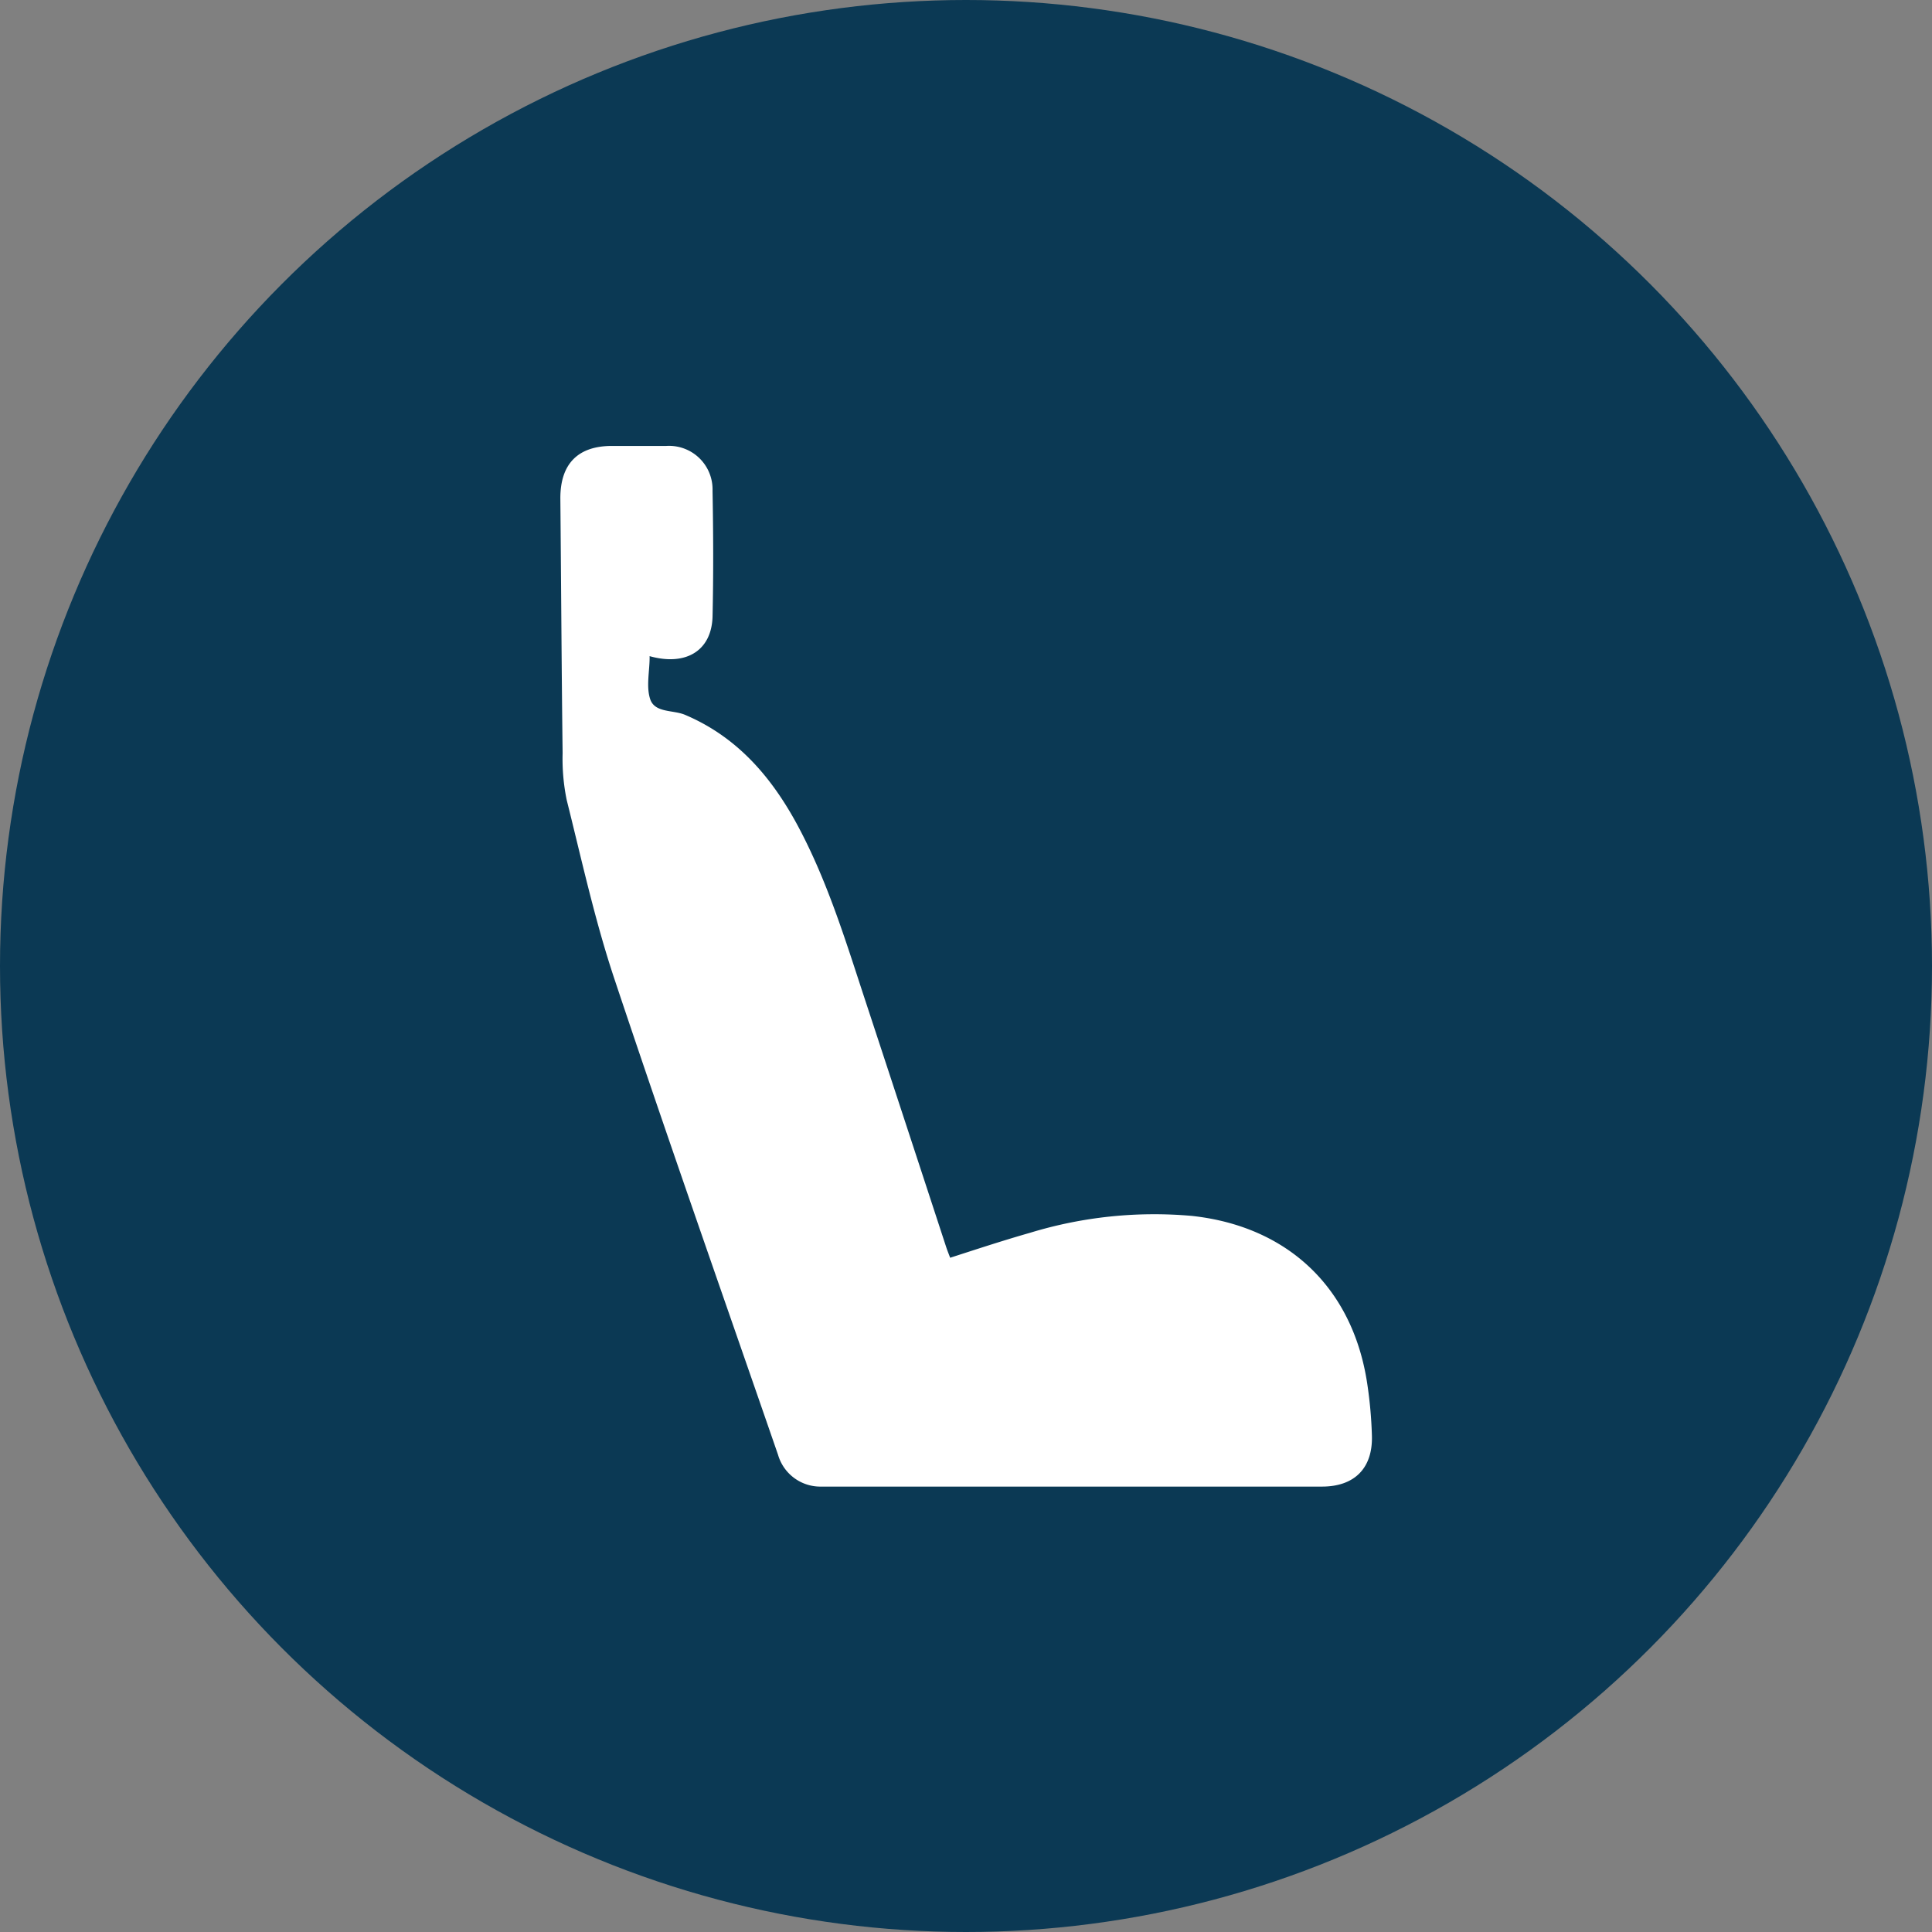
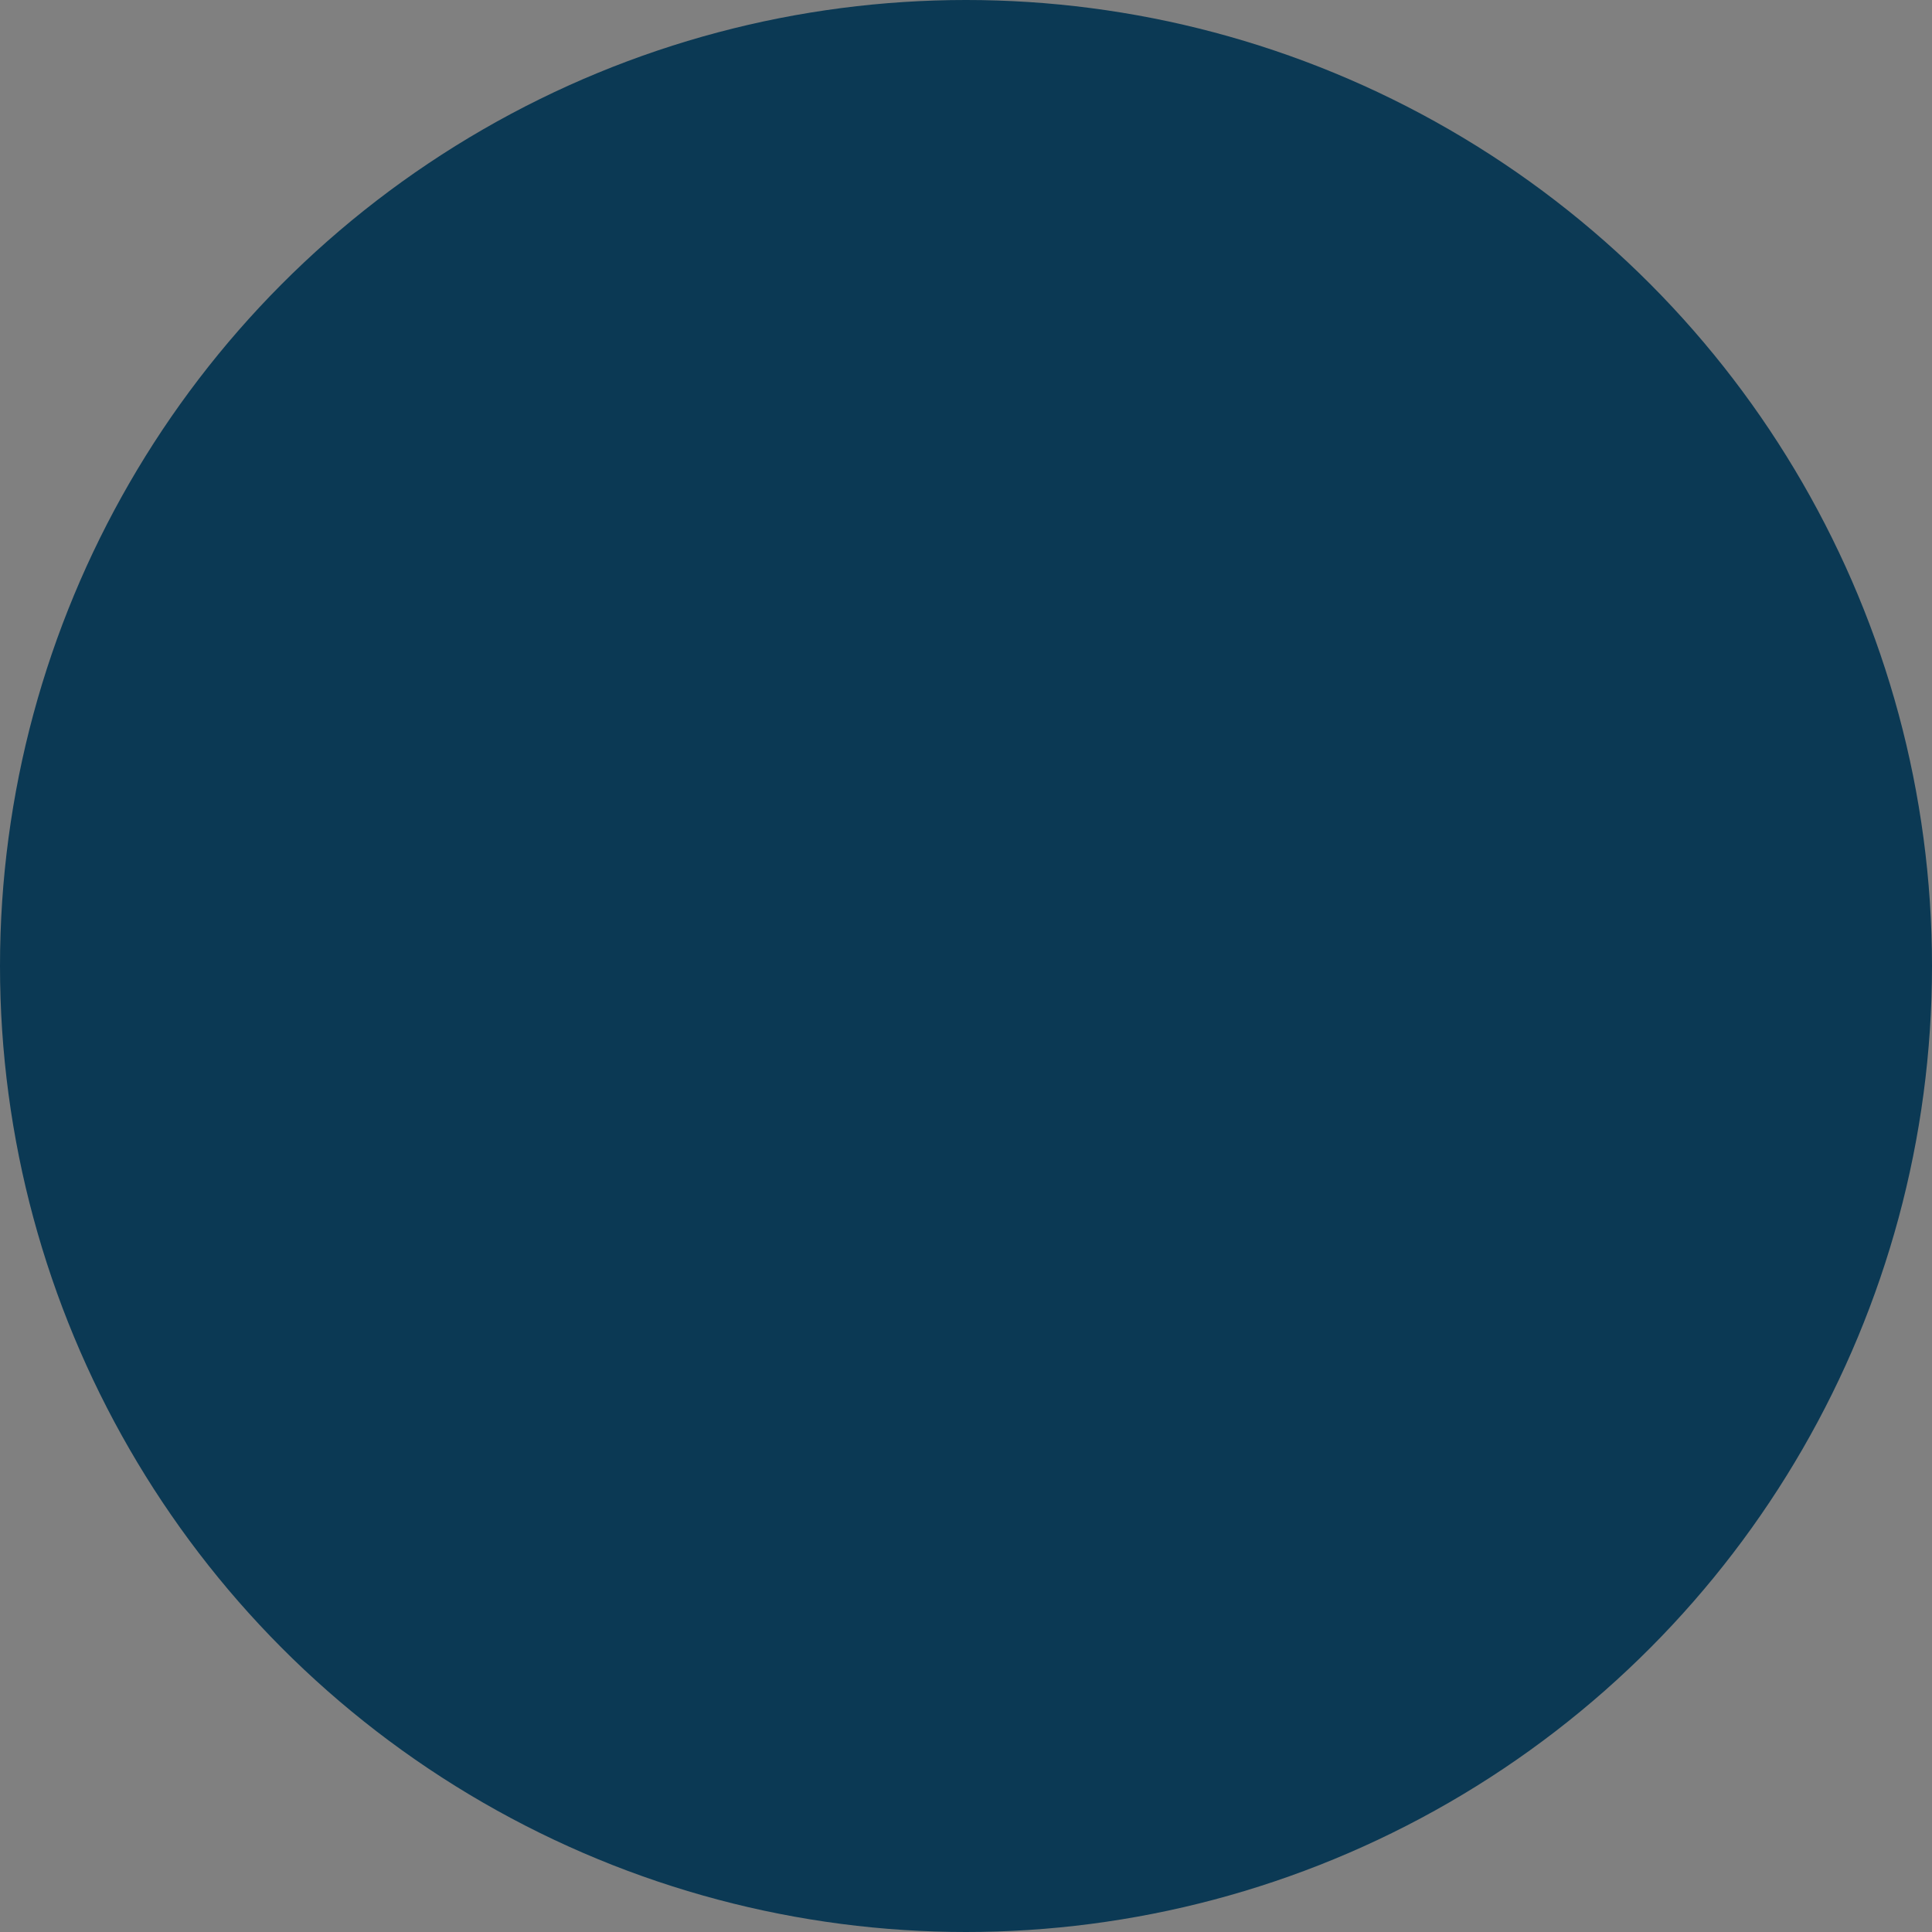
<svg xmlns="http://www.w3.org/2000/svg" viewBox="0 0 222.04 222.04">
  <rect x="0" y="0" width="222.04" height="222.04" fill="#808080" stroke="none" />
  <defs>
    <style>.cls-1{fill:#0b3954;}.cls-2{fill:#fff;}</style>
  </defs>
  <g id="Vrstva_2" data-name="Vrstva 2">
    <g id="Vrstva_1-2" data-name="Vrstva 1">
      <circle class="cls-1" cx="111.02" cy="111.02" r="111.02" />
-       <path class="cls-2" d="M74.66,75.41a.5.5,0,0,0,0,.13c0,1.61-.41,3.35.06,4.8.53,1.61,2.62,1.23,4,1.81,5.91,2.5,9.82,7,12.8,12.44,3.49,6.41,5.61,13.35,7.87,20.23q4.69,14.25,9.35,28.49c.13.4.29.79.46,1.24,3.1-1,6.13-2,9.22-2.88a48.84,48.84,0,0,1,18.55-1.93C148,140.93,155.47,148,157.13,159a49.45,49.45,0,0,1,.54,6c.11,3.73-2,5.85-5.74,5.85H105.1c-3.56,0-7.12,0-10.68,0a5.06,5.06,0,0,1-5-3.65c-6.31-18.26-12.74-36.49-18.85-54.82-2.22-6.68-3.73-13.6-5.44-20.44a23.44,23.44,0,0,1-.47-5.37c-.12-9.77-.17-19.55-.26-29.32,0-3.92,2-6,5.93-6,2.09,0,4.17,0,6.26,0a5,5,0,0,1,5.3,5.15c.09,4.84.11,9.68,0,14.52C81.75,74.81,78.81,76.57,74.66,75.41Z" />
    </g>
  </g>
</svg>